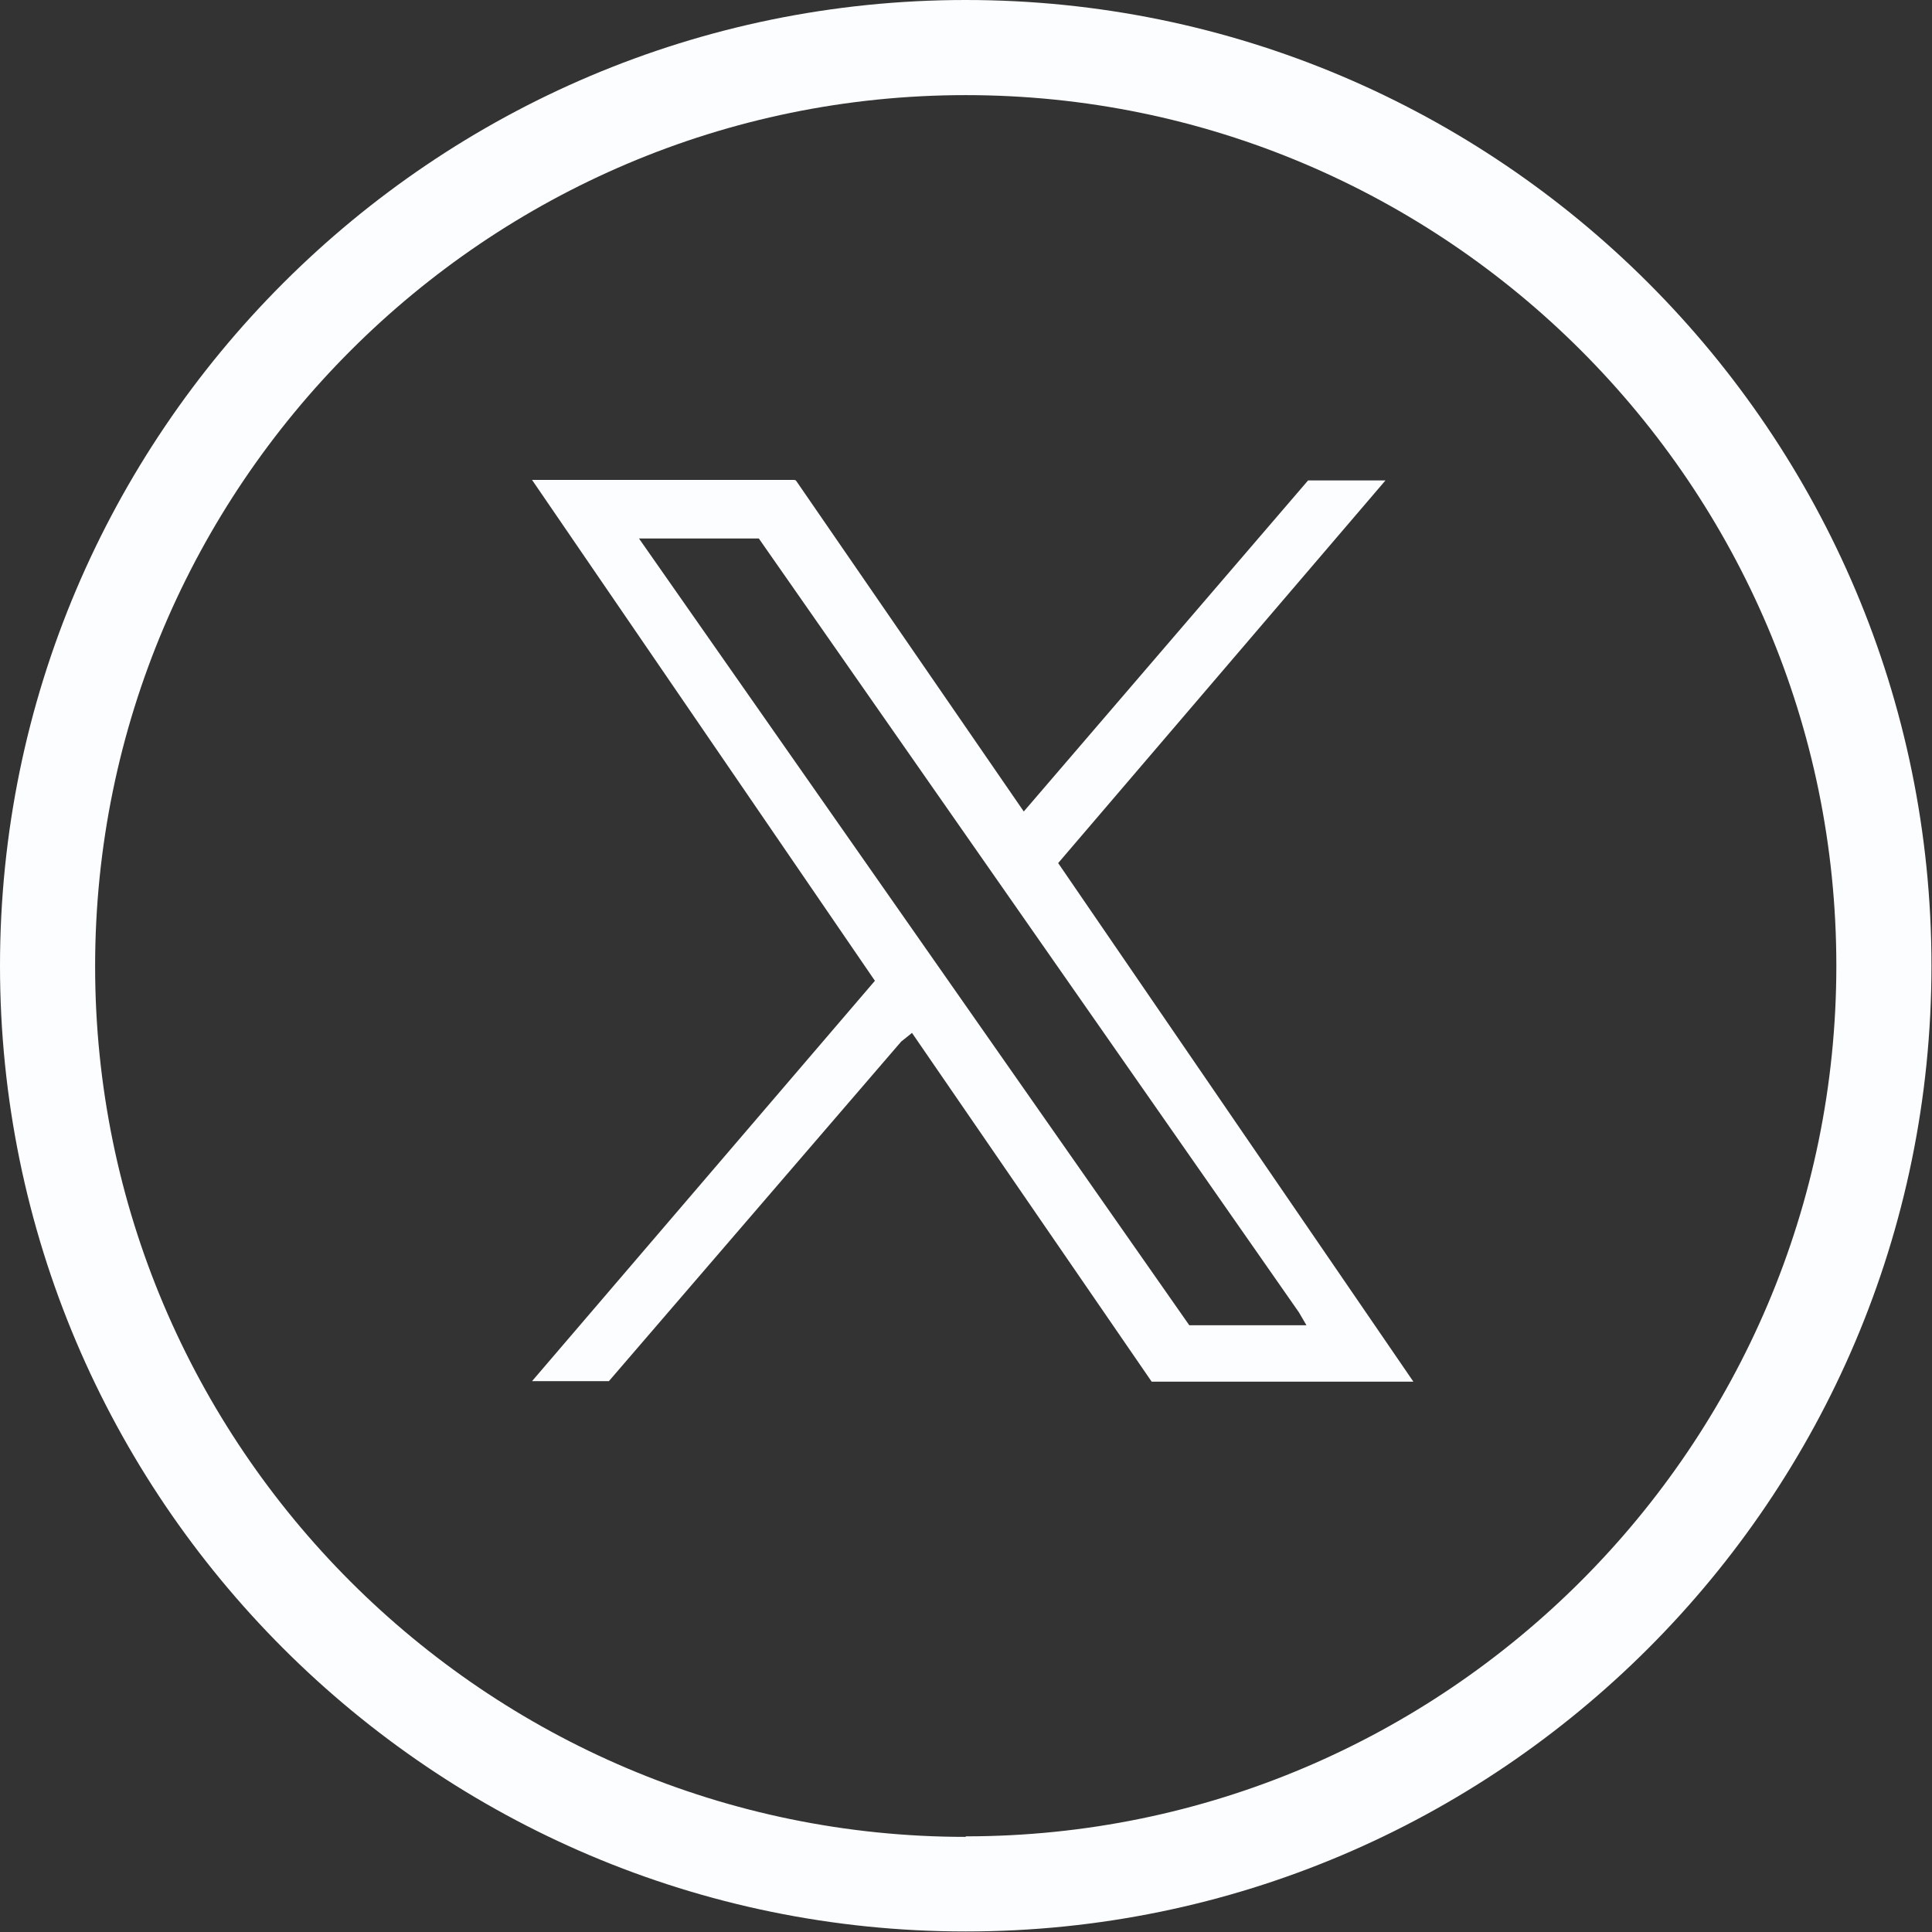
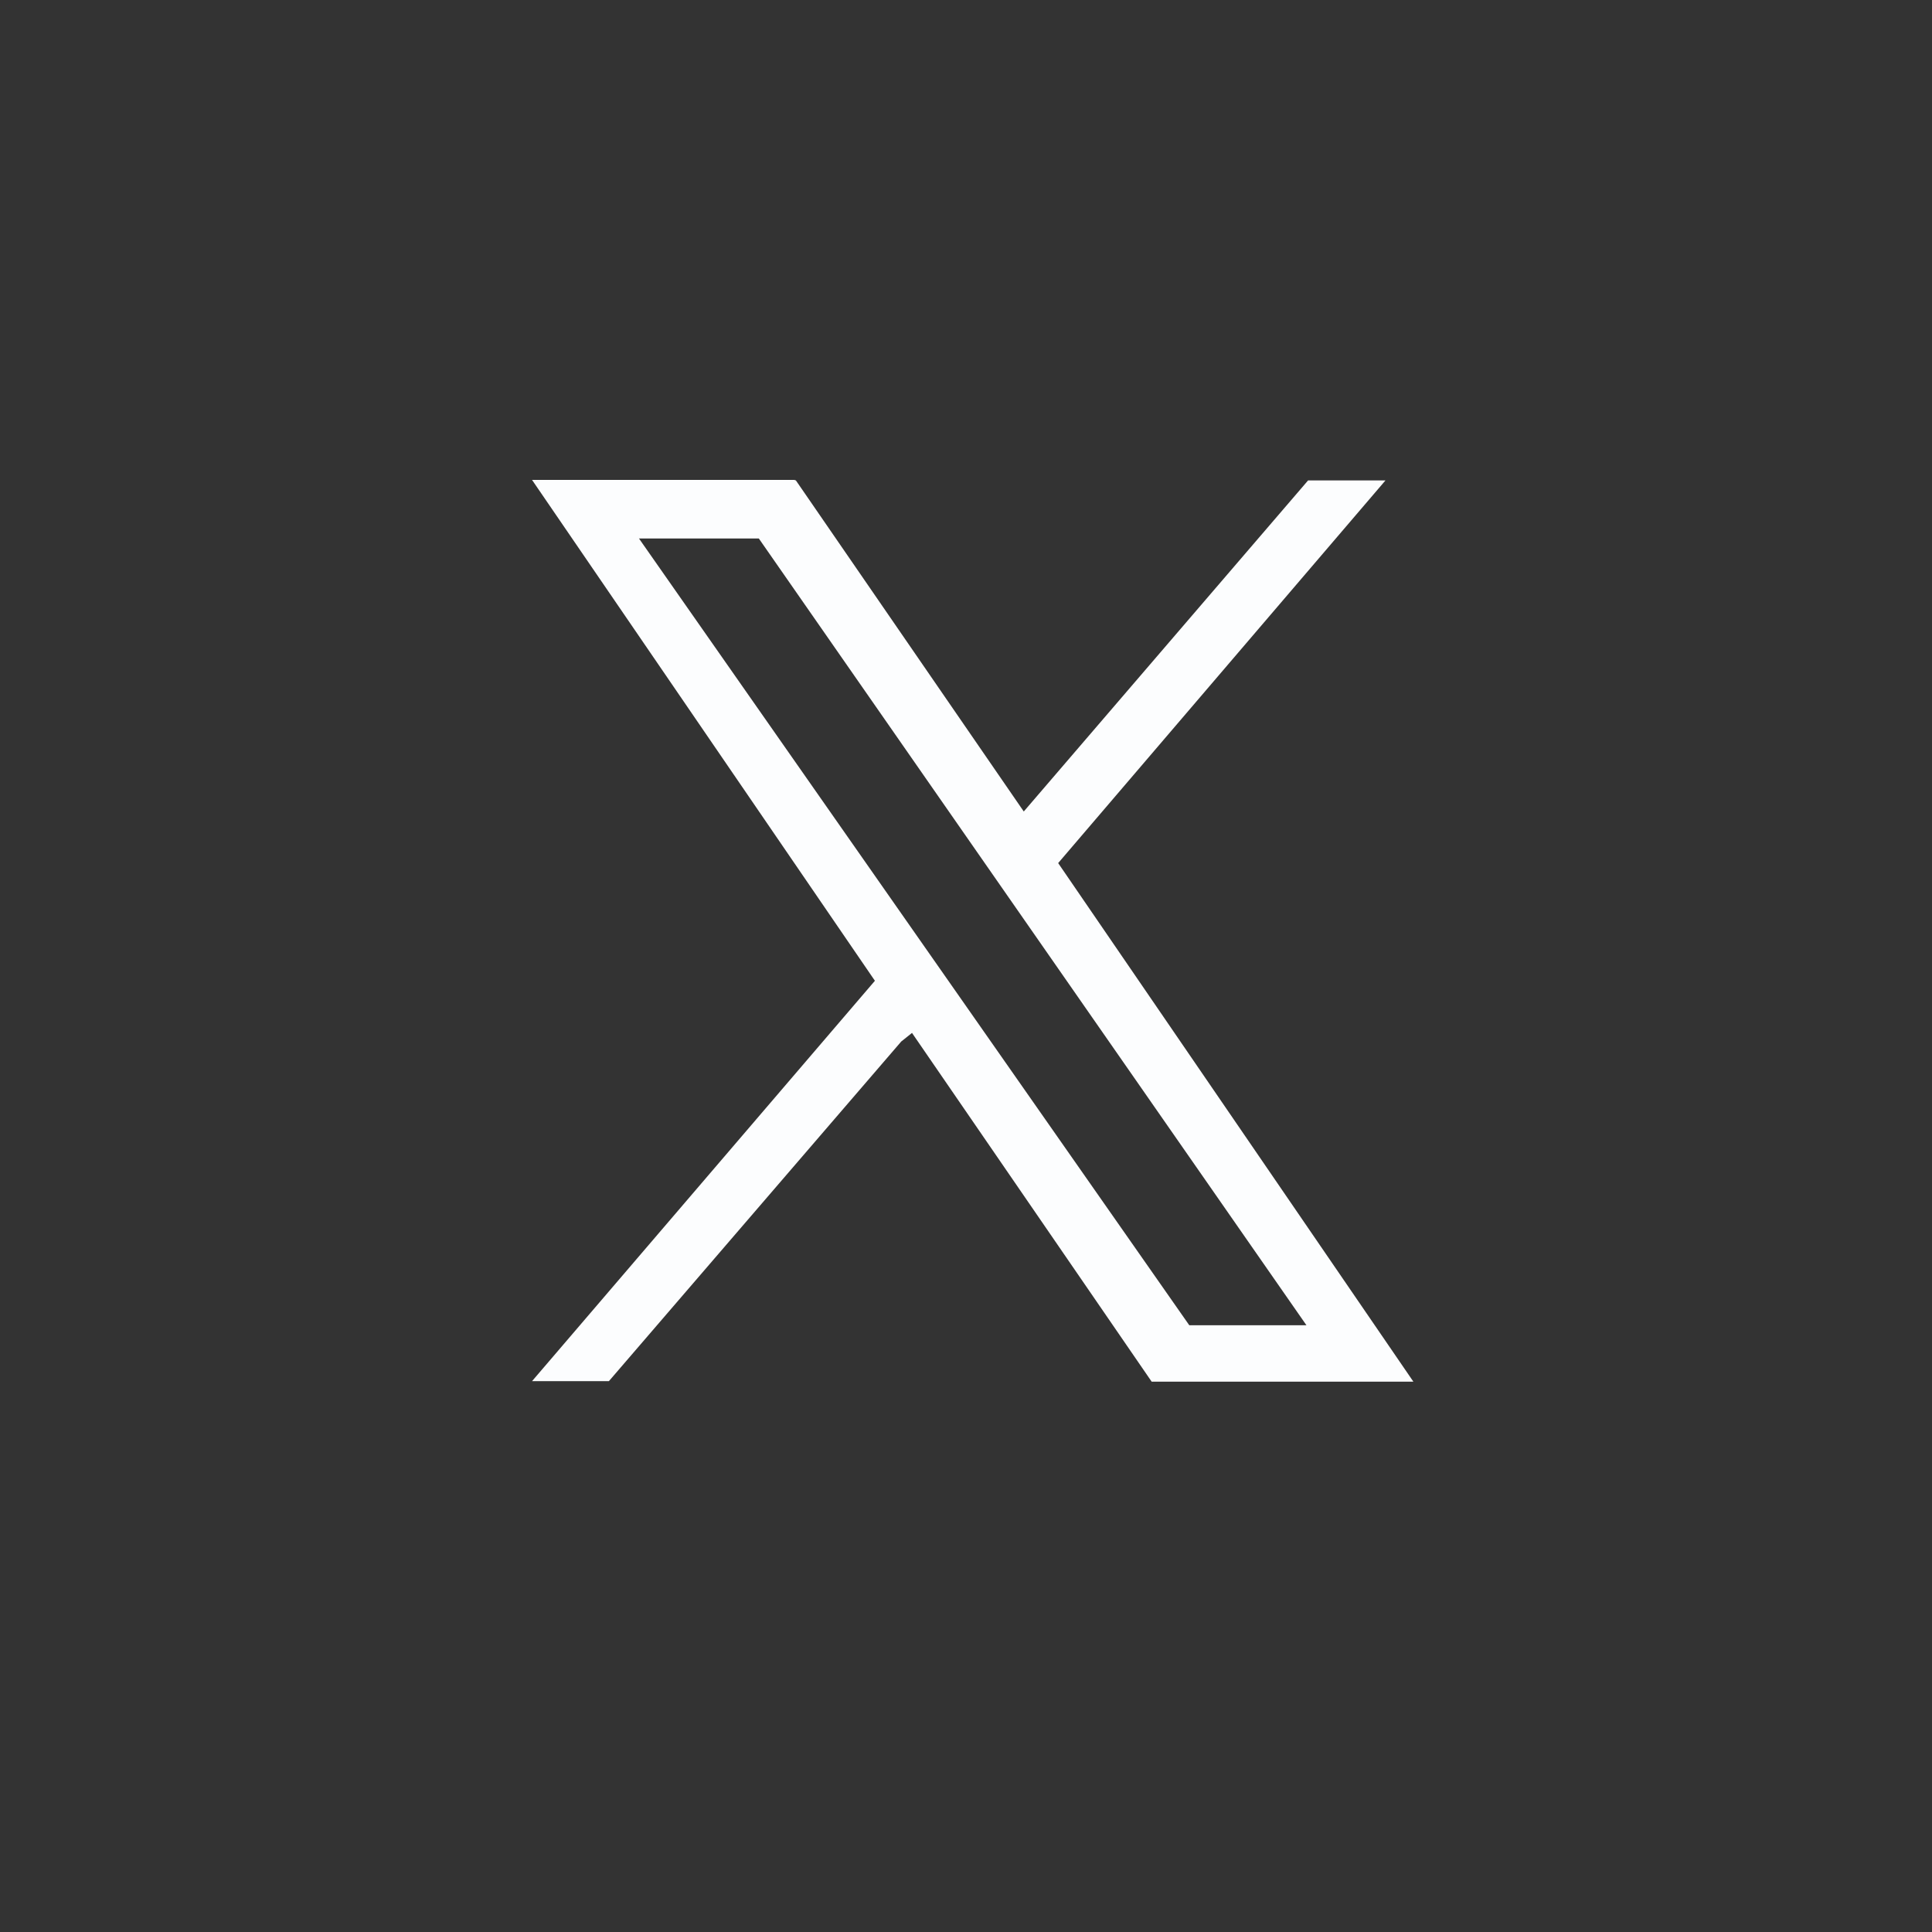
<svg xmlns="http://www.w3.org/2000/svg" id="Capa_2" viewBox="0 0 35.95 35.95">
  <rect x="0" y="0" width="35.95" height="35.95" fill="#333333" stroke="none" />
  <defs>
    <style>.cls-1{fill:#fcfdfe;}</style>
  </defs>
  <g id="Capa_1-2">
-     <path class="cls-1" d="M17.97,0C8.06,0,0,8.06,0,17.97s8.06,17.97,17.97,17.97,17.97-8.06,17.97-17.97S27.89,0,17.97,0h0ZM17.97,34.18c-8.93,0-16.2-7.27-16.2-16.2S9.04,1.77,17.97,1.77s16.2,7.27,16.2,16.2-7.27,16.2-16.2,16.2h0Z" />
    <g id="WWs0CK">
-       <path class="cls-1" d="M14.81,8.94l4.24,6.16,5.29-6.16h1.44l-6.09,7.12,6.61,9.65h-4.87l-4.46-6.49-.2.16-5.44,6.32h-1.43l6.38-7.45-6.38-9.32h4.88ZM14.12,10.02h-2.23l10.24,14.64h2.18l-.14-.24-10.05-14.4Z" />
+       <path class="cls-1" d="M14.81,8.94l4.24,6.16,5.29-6.16h1.44l-6.09,7.12,6.61,9.65h-4.87l-4.46-6.49-.2.16-5.44,6.32h-1.43l6.38-7.45-6.38-9.32h4.88ZM14.12,10.02h-2.23l10.24,14.64h2.18Z" />
    </g>
  </g>
</svg>